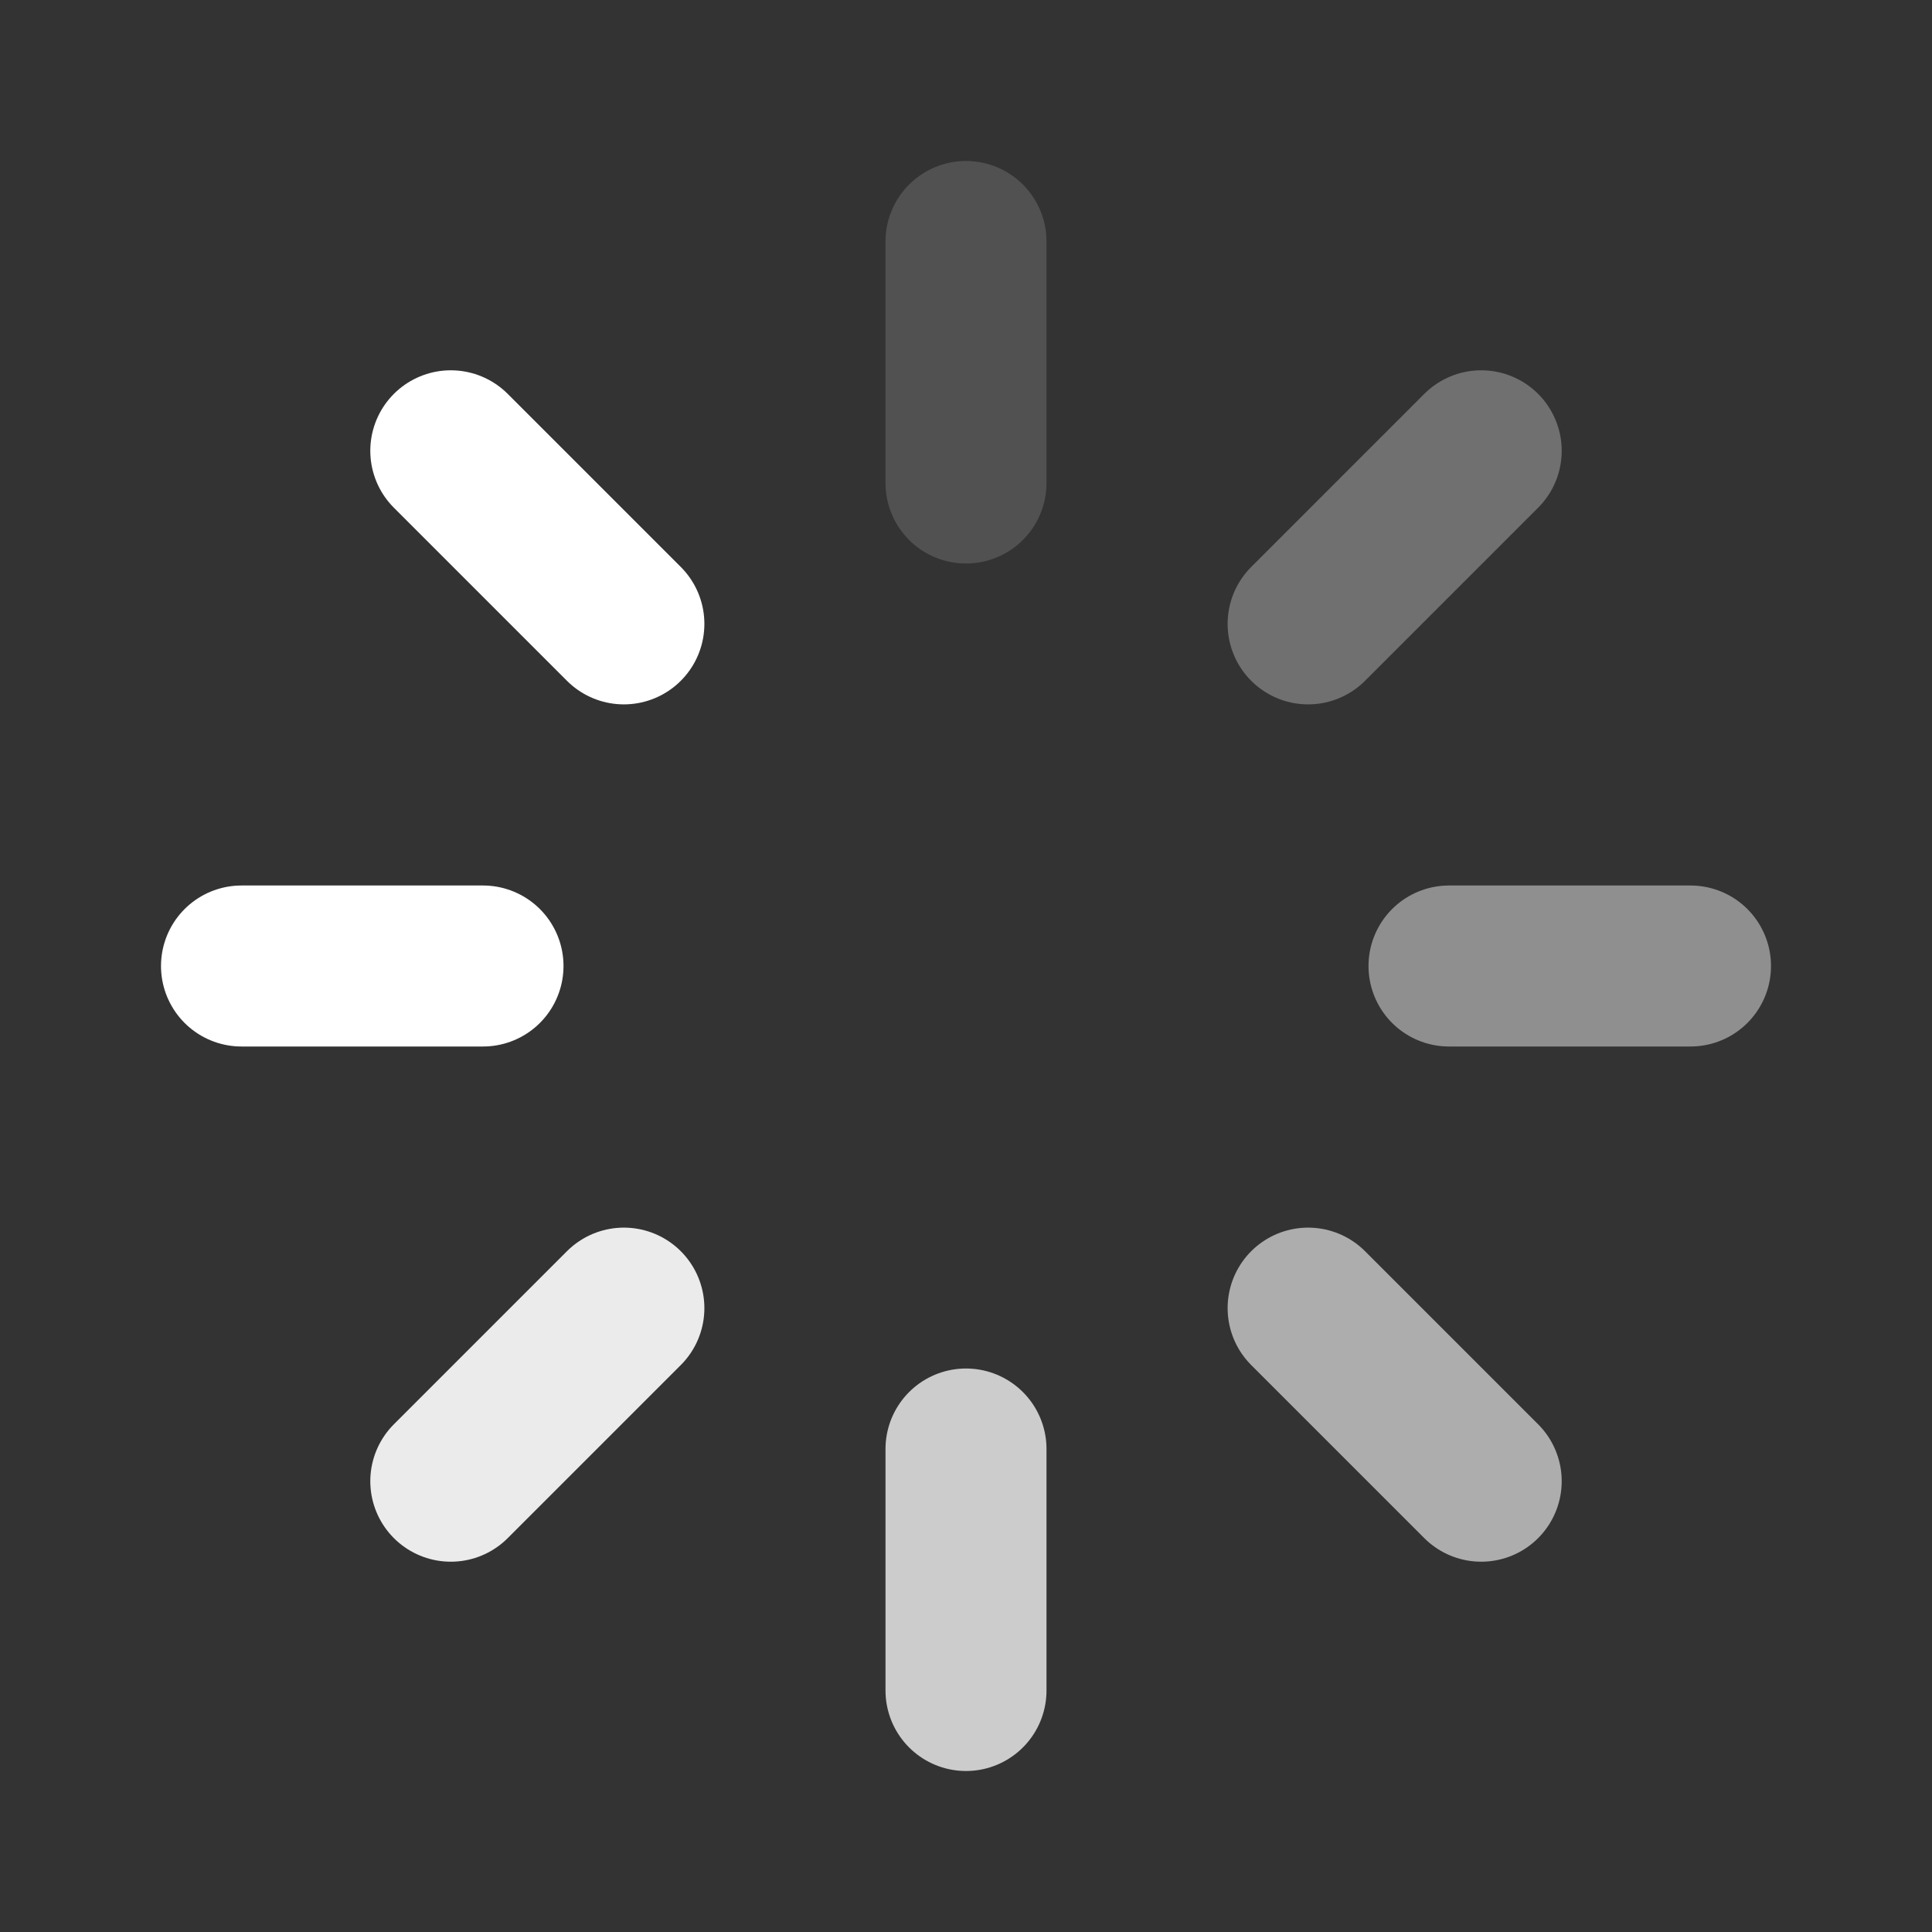
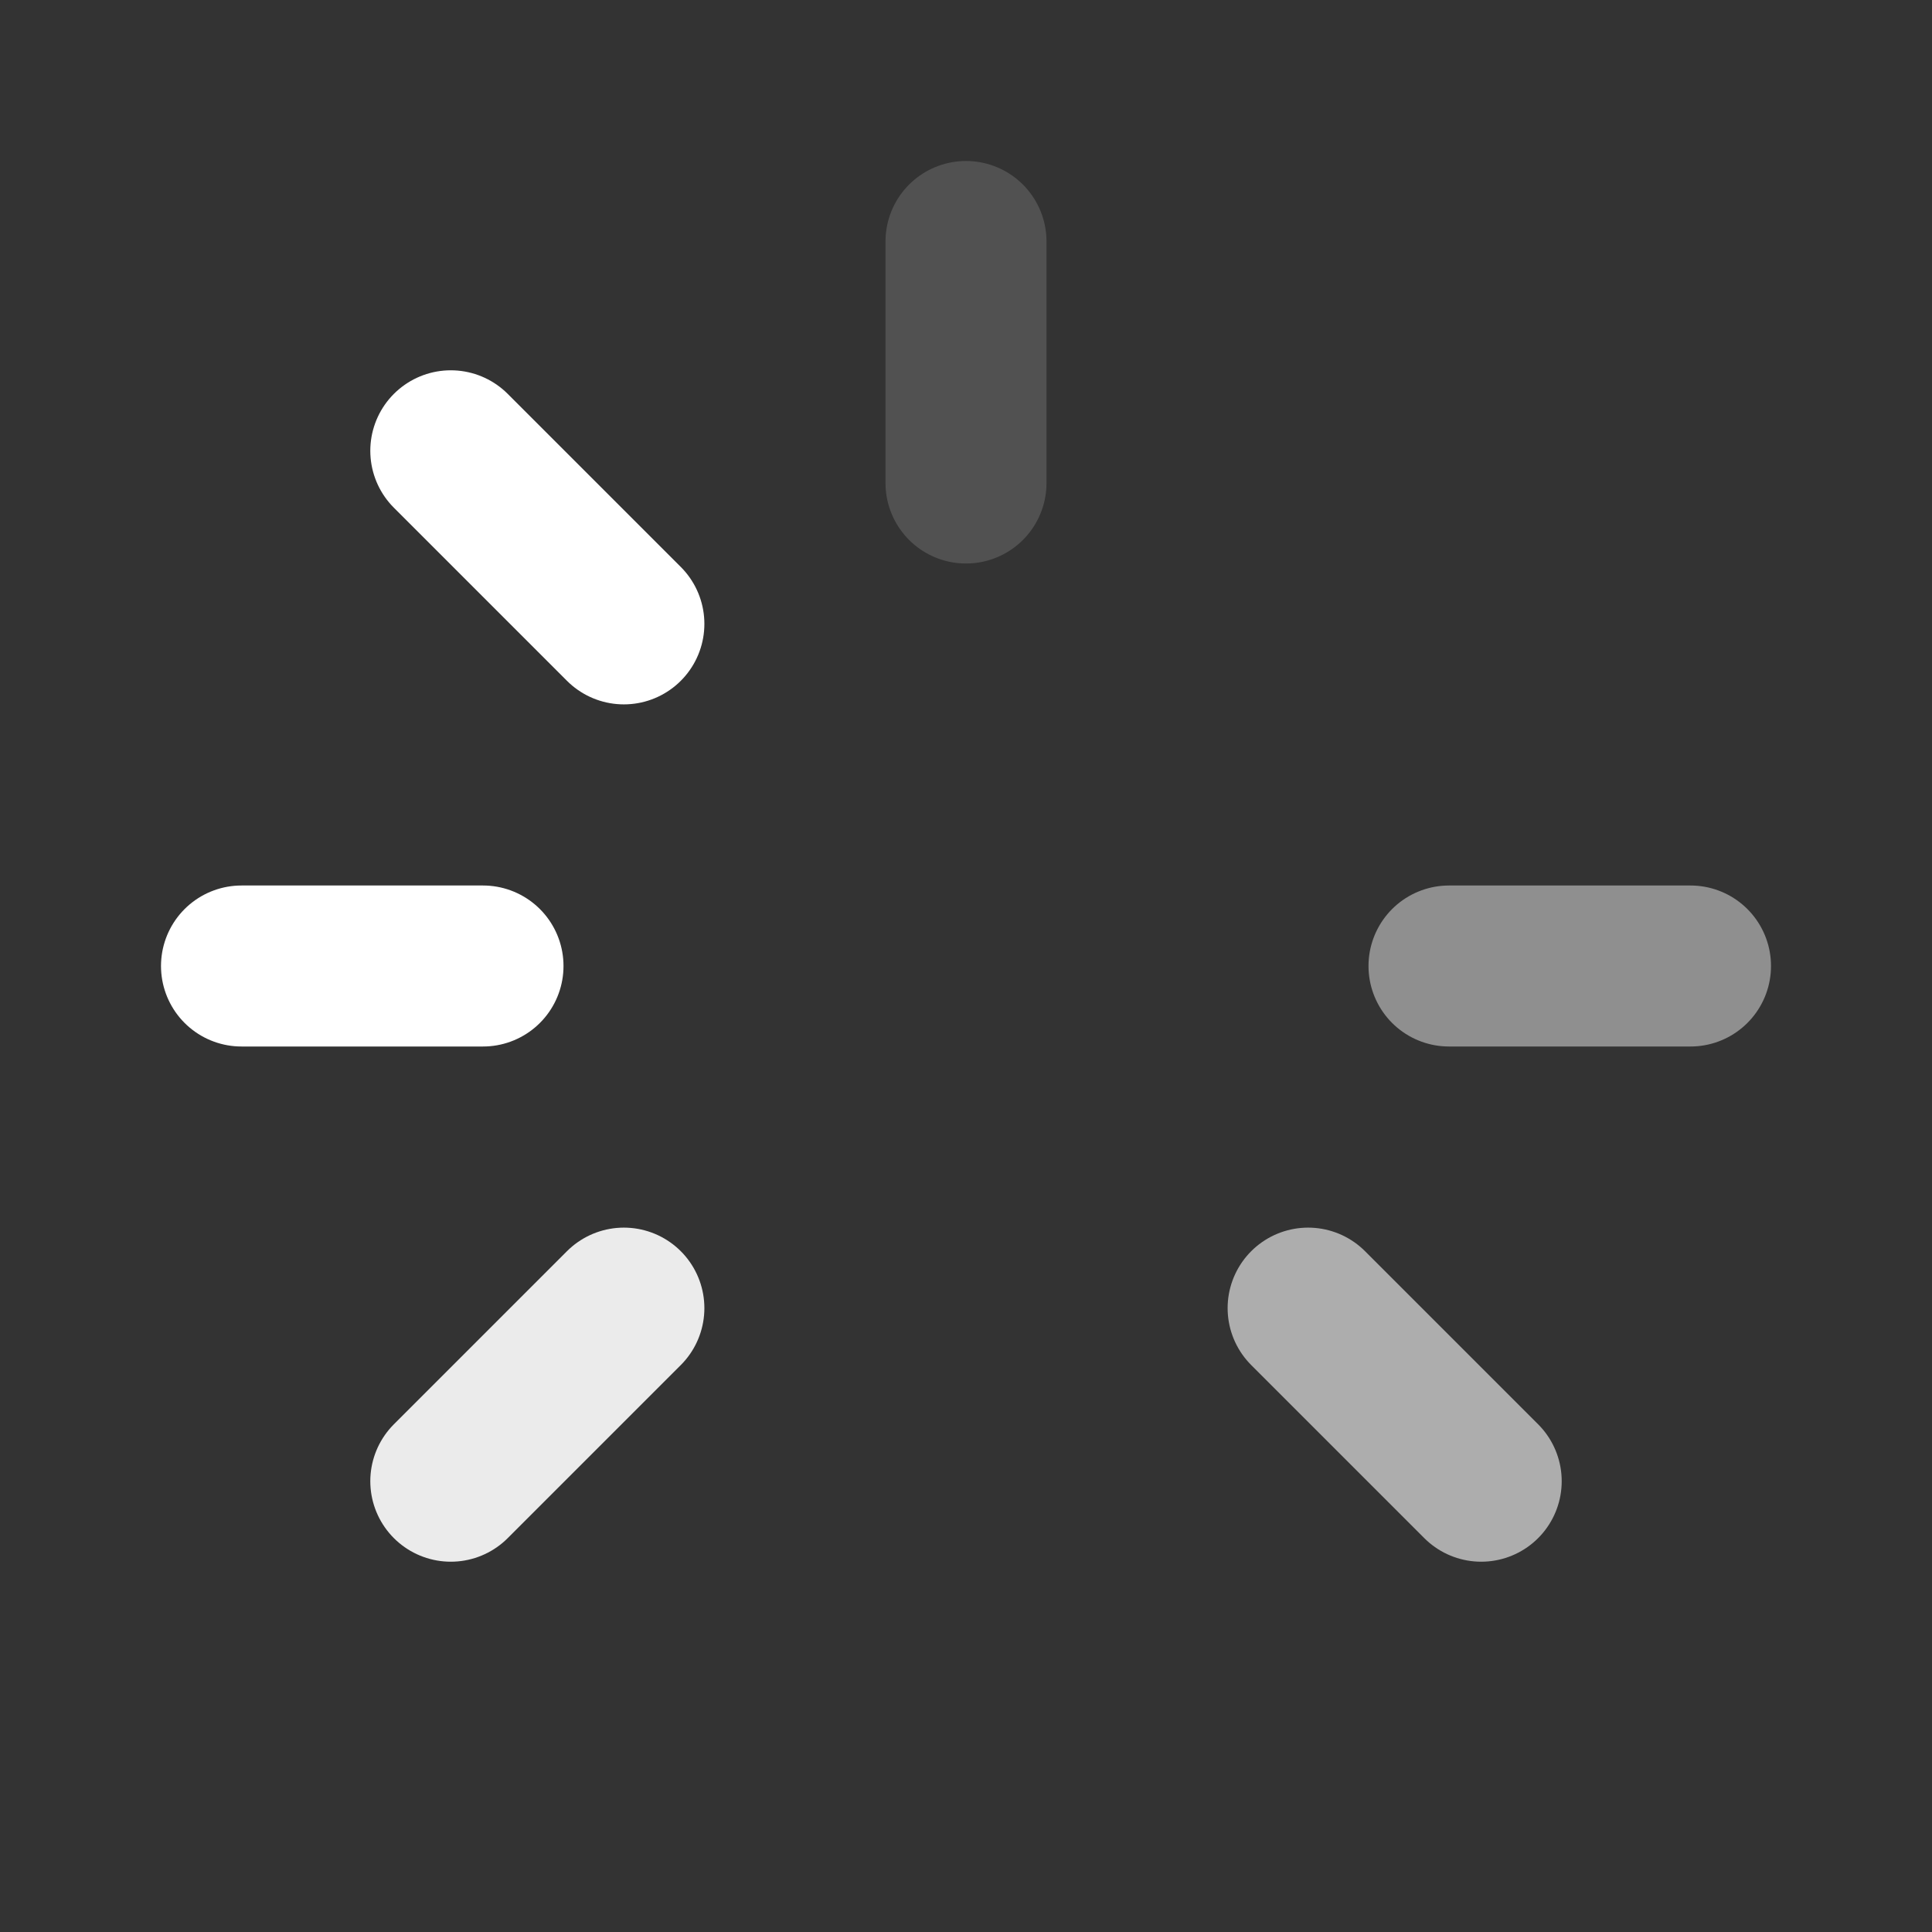
<svg xmlns="http://www.w3.org/2000/svg" width="24" height="24" viewBox="0 0 24 24" fill="none">
  <rect x="0" y="0" width="24" height="24" fill="#333333" stroke="none" />
  <path d="M12 6V3" stroke="white" stroke-opacity="0.15" stroke-width="2" stroke-linecap="round" stroke-linejoin="round" />
-   <path d="M16.25 7.75L18.4 5.6" stroke="white" stroke-opacity="0.3" stroke-width="2" stroke-linecap="round" stroke-linejoin="round" />
  <path d="M18 12H21" stroke="white" stroke-opacity="0.45" stroke-width="2" stroke-linecap="round" stroke-linejoin="round" />
  <path d="M16.25 16.25L18.4 18.4" stroke="white" stroke-opacity="0.6" stroke-width="2" stroke-linecap="round" stroke-linejoin="round" />
-   <path d="M12 18V21" stroke="white" stroke-opacity="0.75" stroke-width="2" stroke-linecap="round" stroke-linejoin="round" />
  <path d="M7.75 16.25L5.6 18.4" stroke="white" stroke-opacity="0.9" stroke-width="2" stroke-linecap="round" stroke-linejoin="round" />
  <path d="M6 12H3" stroke="white" stroke-width="2" stroke-linecap="round" stroke-linejoin="round" />
  <path d="M7.75 7.75L5.6 5.6" stroke="white" stroke-width="2" stroke-linecap="round" stroke-linejoin="round" />
</svg>